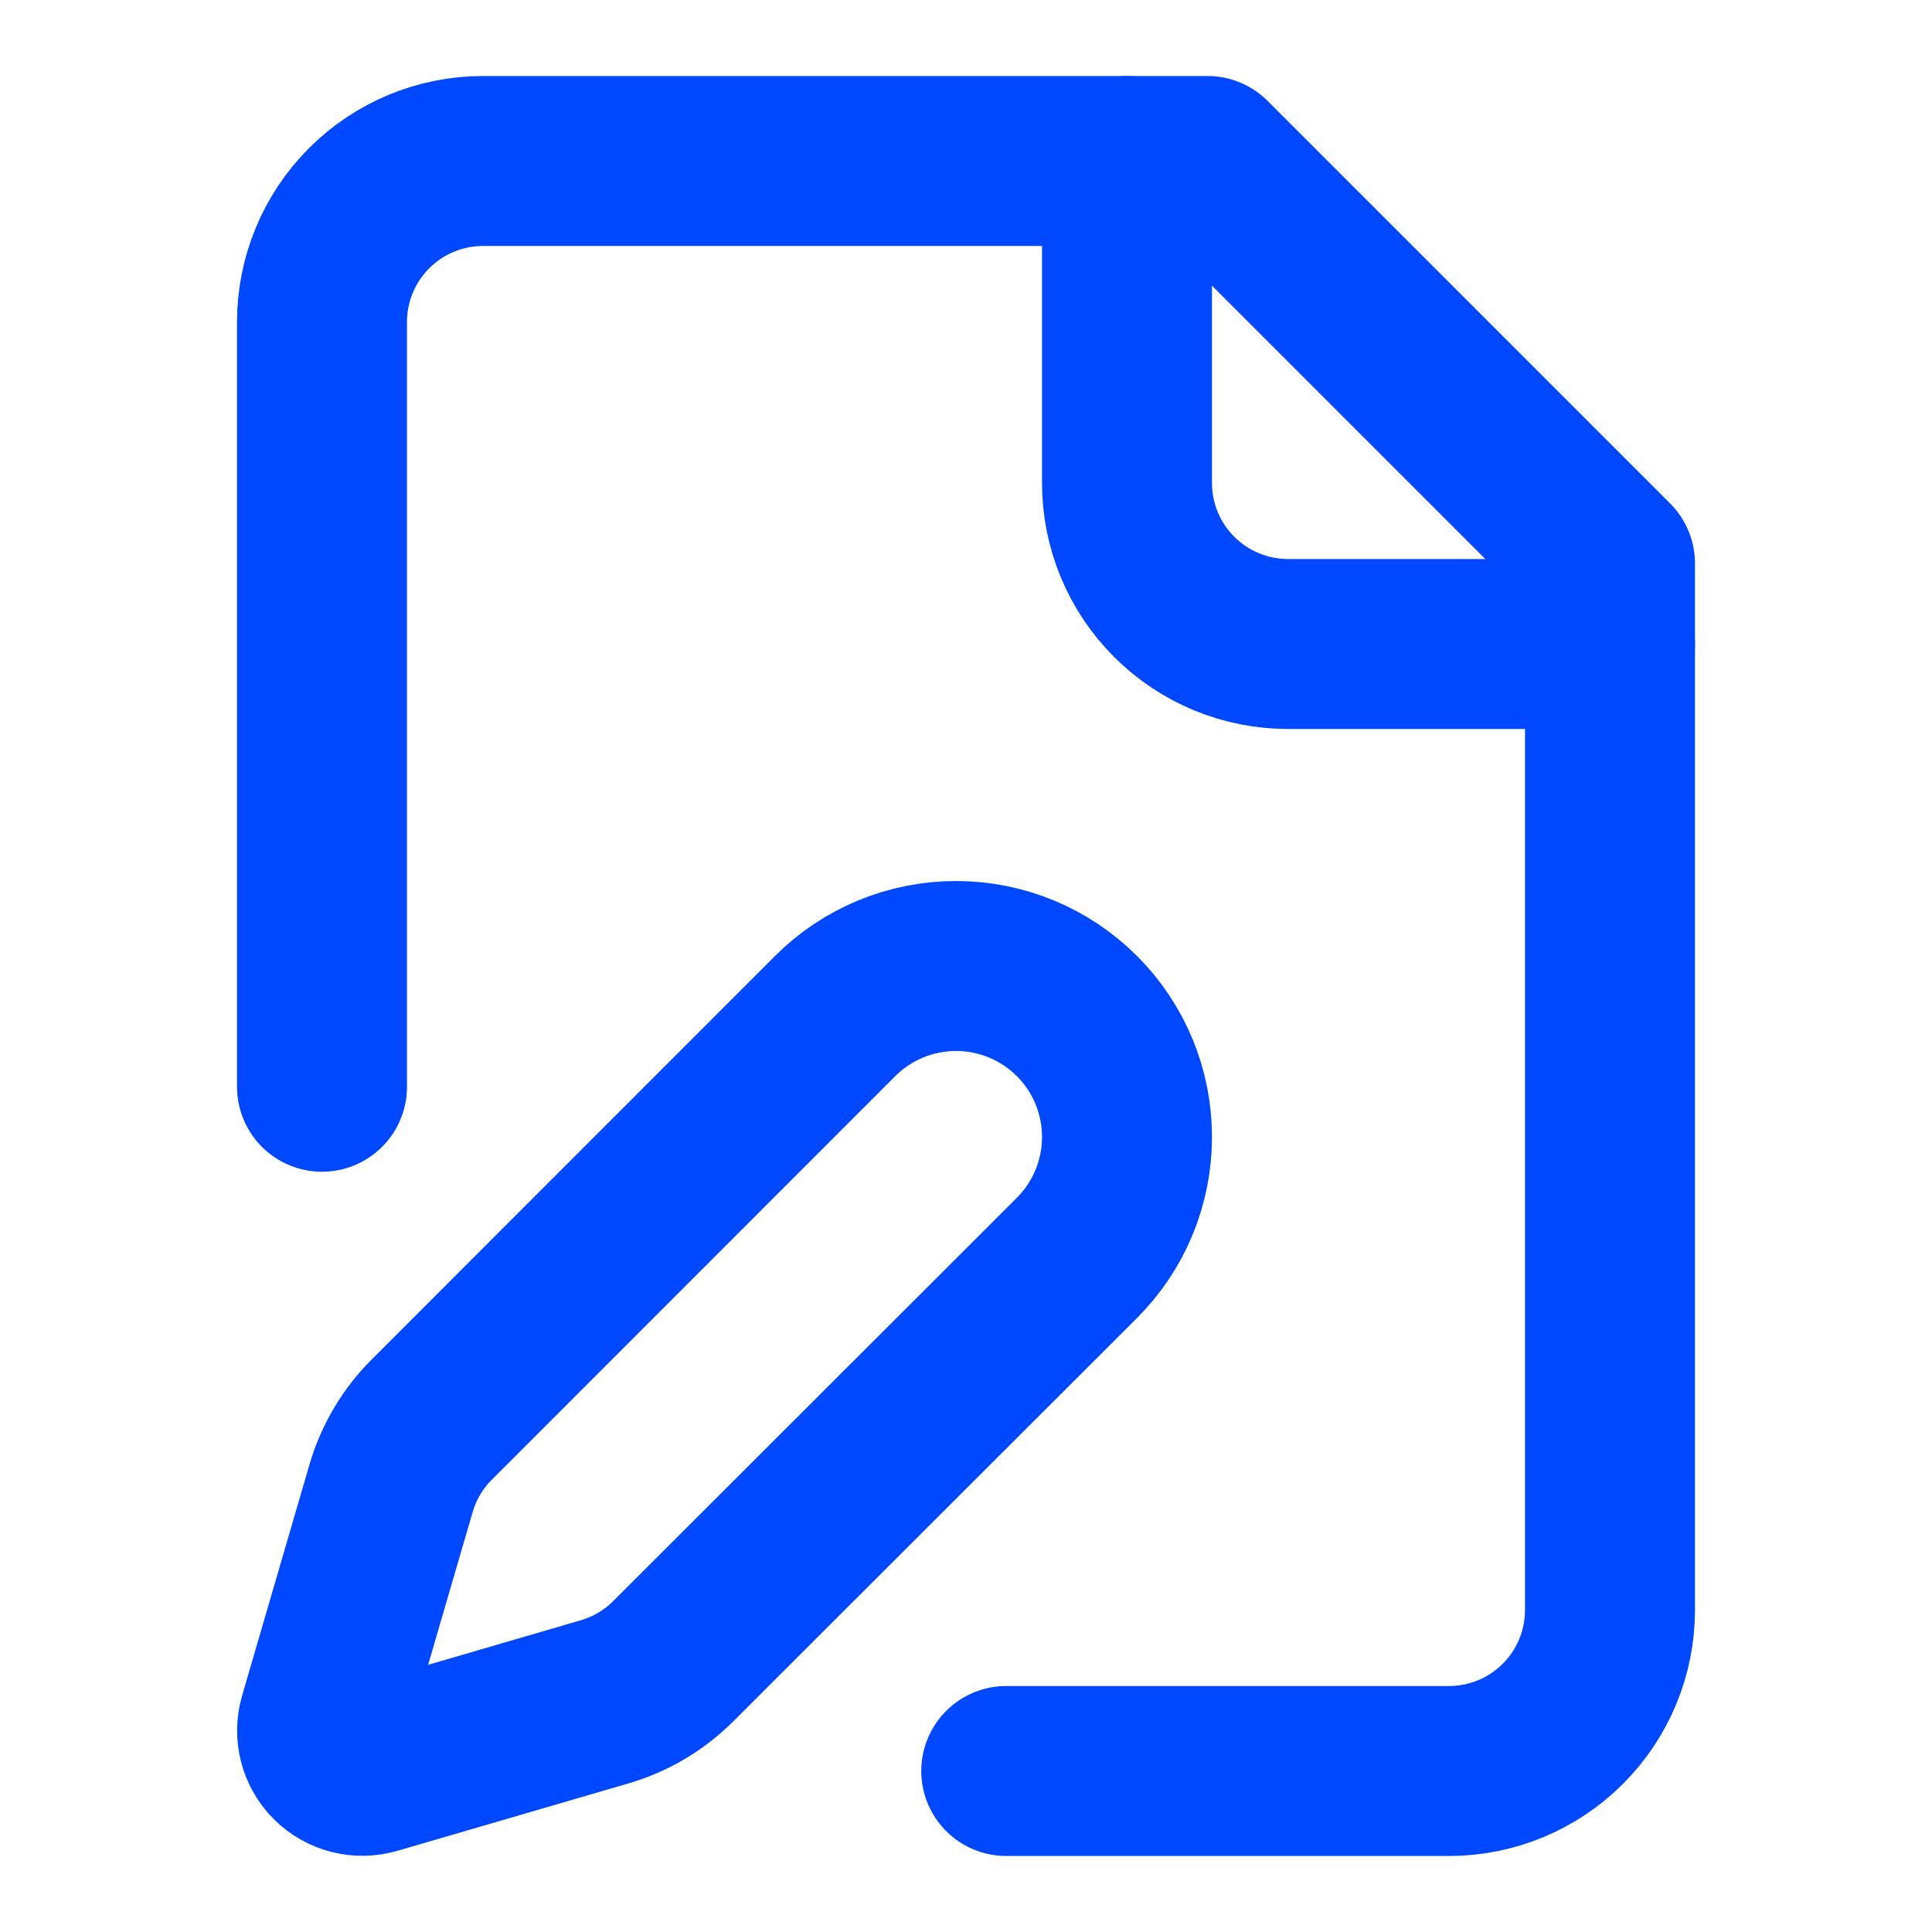
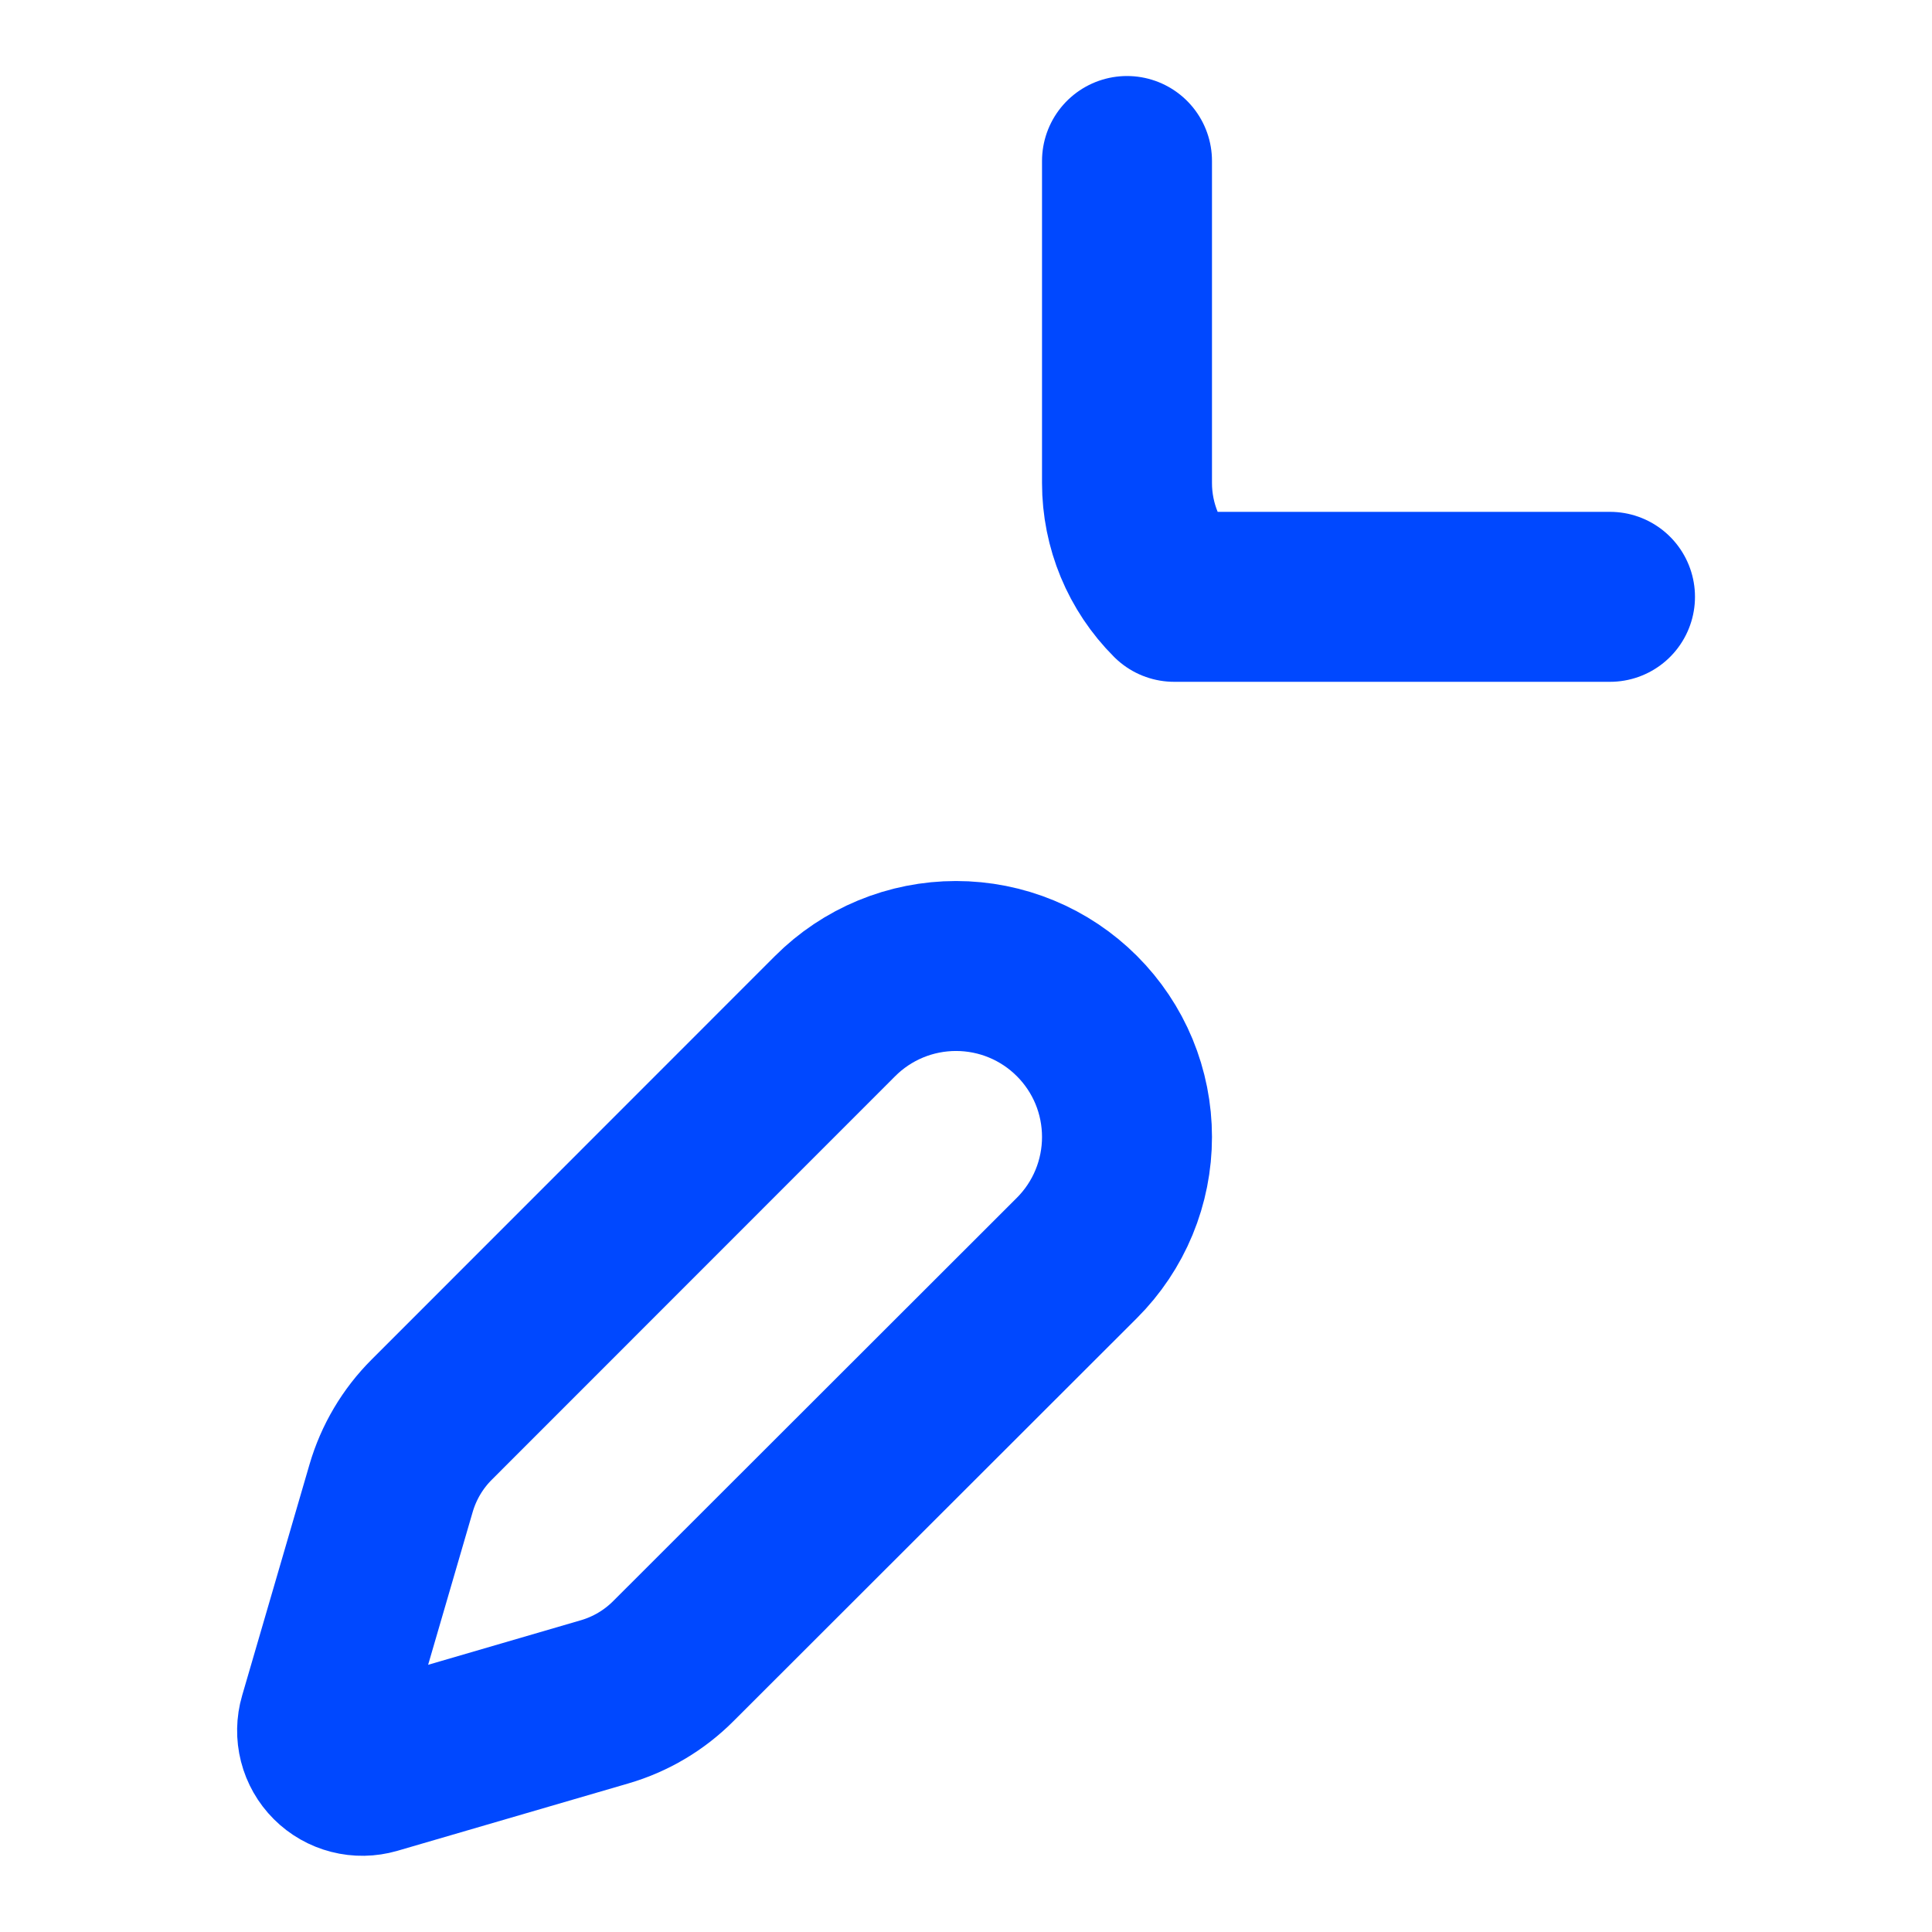
<svg xmlns="http://www.w3.org/2000/svg" width="36" height="36" viewBox="0 0 36 36" fill="none">
-   <path d="M18.75 33H27C27.796 33 28.559 32.684 29.121 32.121C29.684 31.559 30 30.796 30 30V10.5L22.5 3H9C8.204 3 7.441 3.316 6.879 3.879C6.316 4.441 6 5.204 6 6V20.25" stroke="#0048FF" stroke-width="3.167" stroke-linecap="round" stroke-linejoin="round" />
-   <path d="M21 3V9C21 9.796 21.316 10.559 21.879 11.121C22.441 11.684 23.204 12 24 12H30" stroke="#0048FF" stroke-width="3.167" stroke-linecap="round" stroke-linejoin="round" />
+   <path d="M21 3V9C21 9.796 21.316 10.559 21.879 11.121H30" stroke="#0048FF" stroke-width="3.167" stroke-linecap="round" stroke-linejoin="round" />
  <path d="M20.067 23.439C20.363 23.143 20.598 22.792 20.758 22.405C20.918 22.018 21 21.604 21 21.186C21 20.767 20.918 20.353 20.758 19.966C20.598 19.58 20.363 19.229 20.067 18.933C19.771 18.637 19.42 18.402 19.033 18.242C18.647 18.082 18.232 18 17.814 18C17.396 18 16.981 18.082 16.595 18.242C16.208 18.402 15.857 18.637 15.561 18.933L8.046 26.451C7.689 26.807 7.428 27.248 7.287 27.732L6.032 32.037C5.994 32.166 5.992 32.303 6.025 32.433C6.058 32.563 6.126 32.682 6.221 32.777C6.316 32.872 6.435 32.94 6.565 32.973C6.696 33.007 6.832 33.004 6.962 32.967L11.267 31.711C11.751 31.57 12.191 31.309 12.547 30.952L20.067 23.439Z" stroke="#0048FF" stroke-width="3.167" stroke-linecap="round" stroke-linejoin="round" />
</svg>